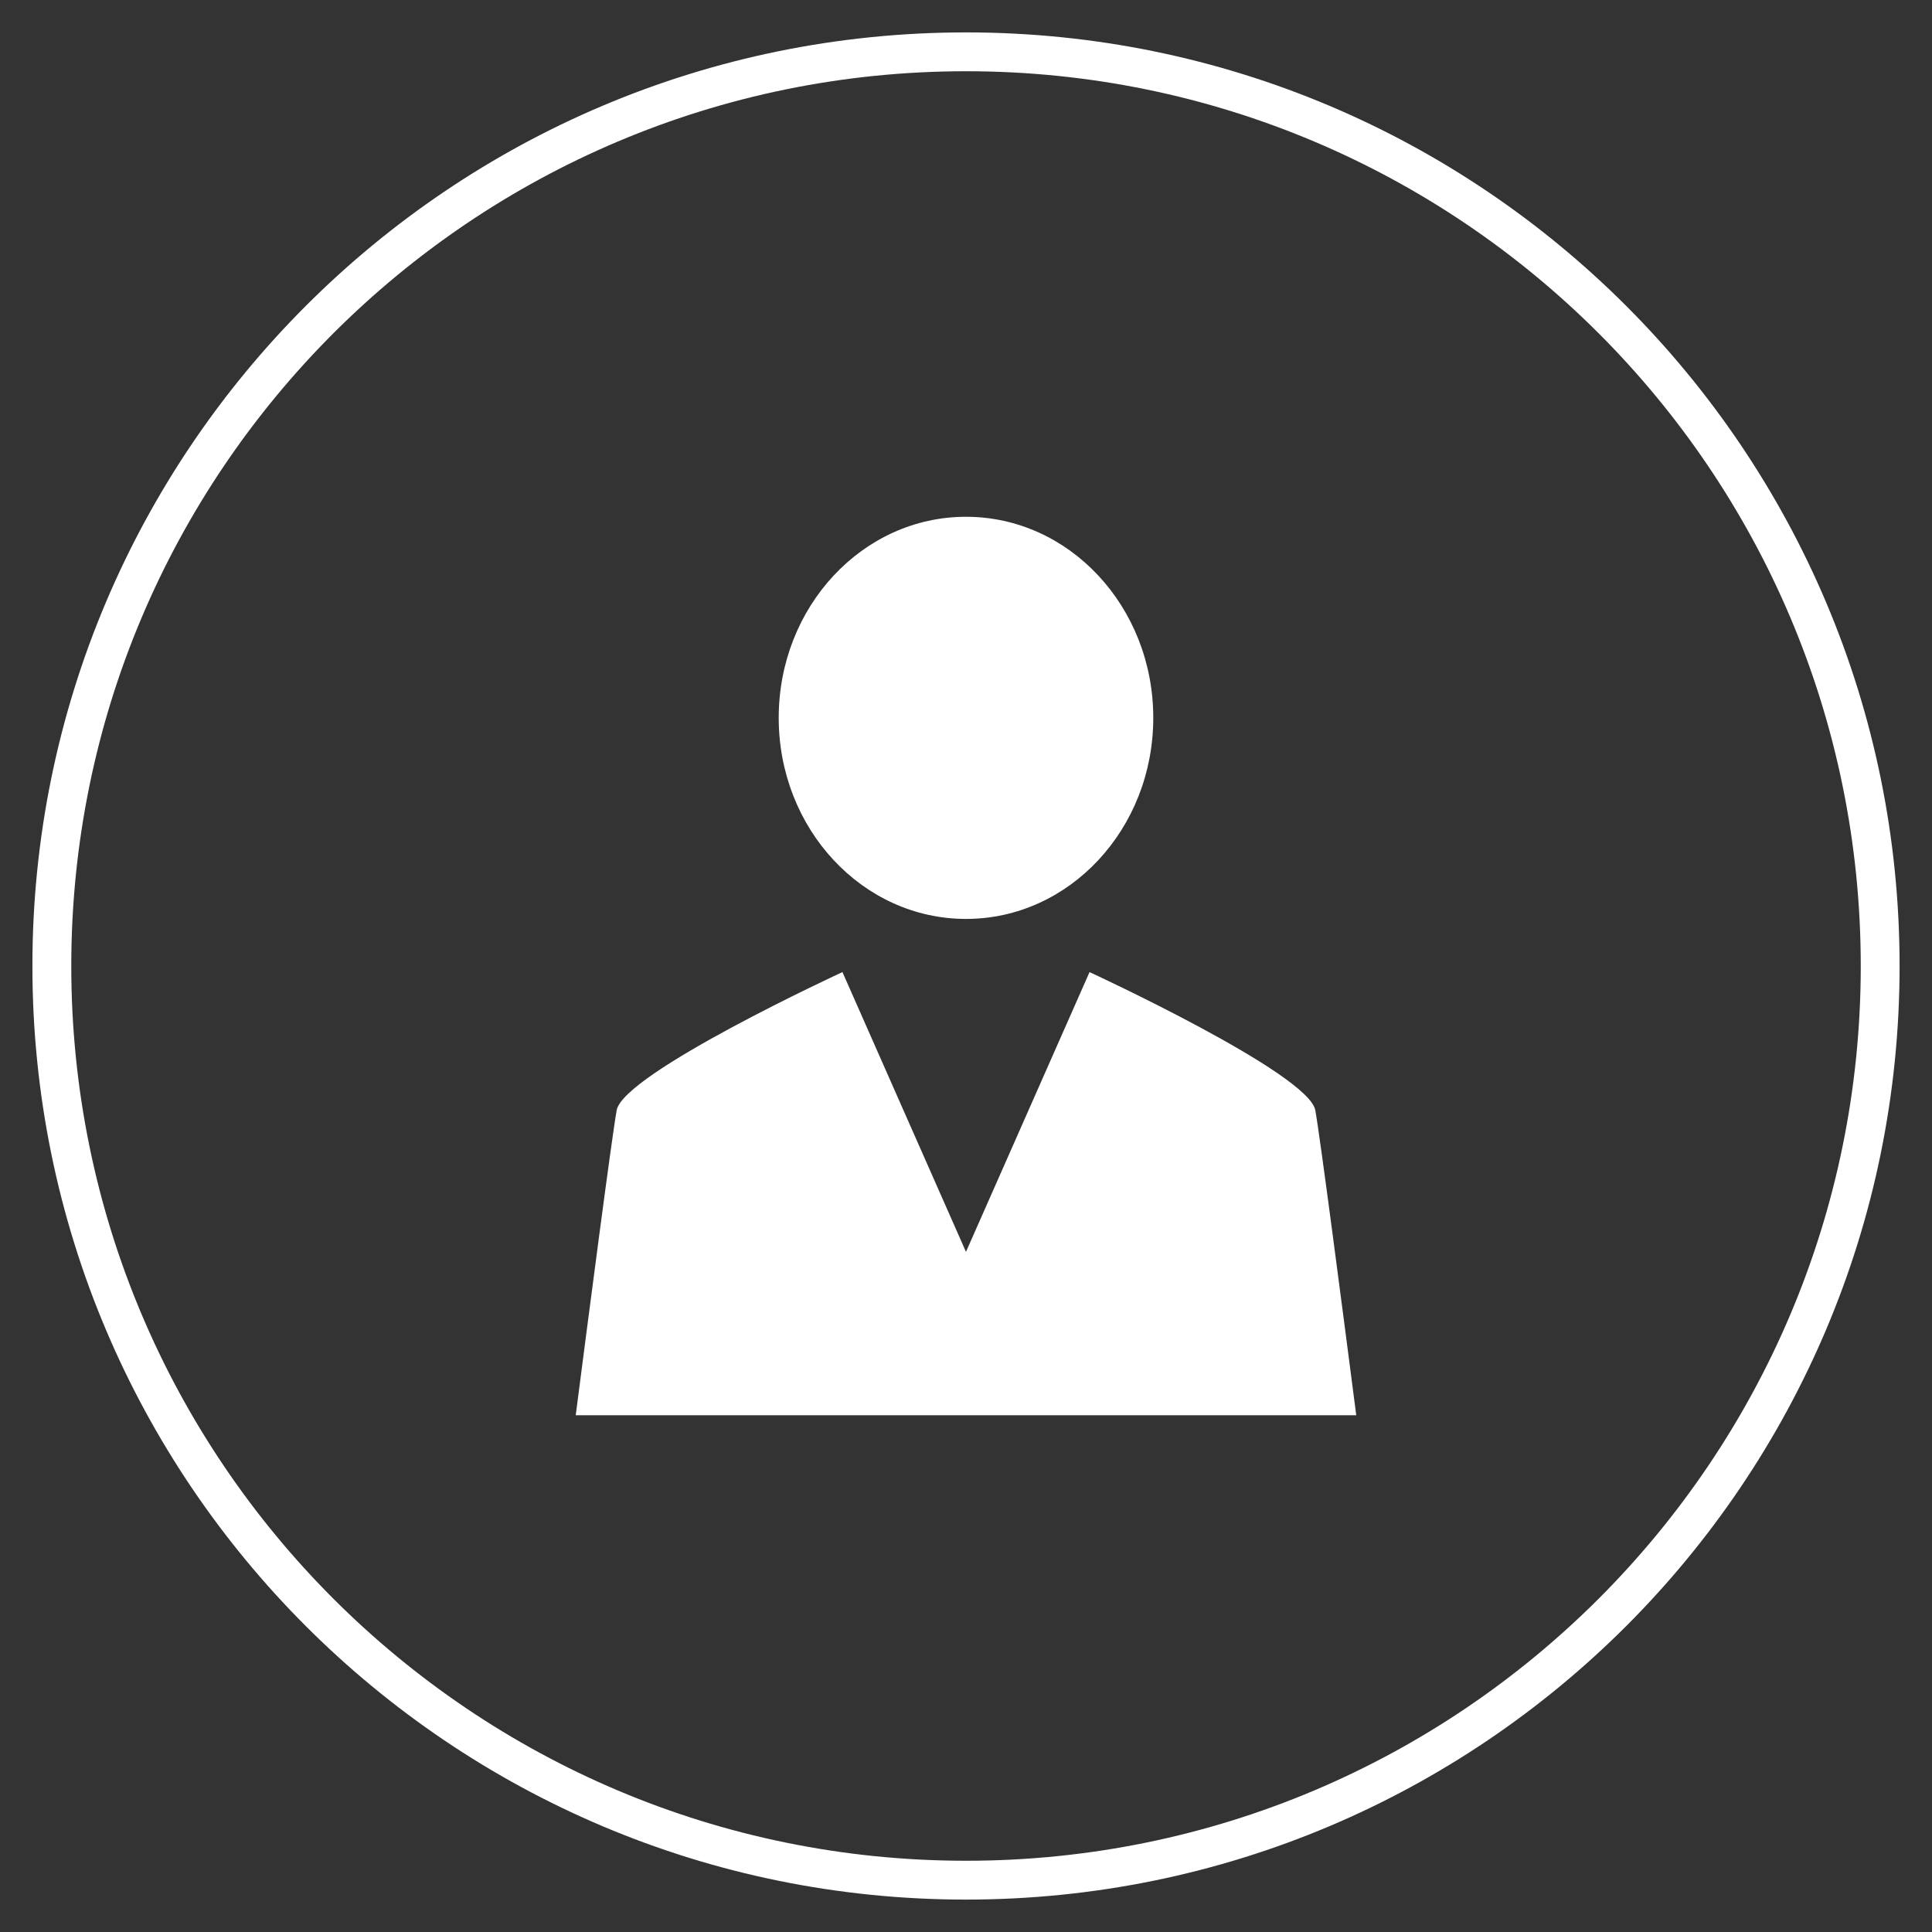
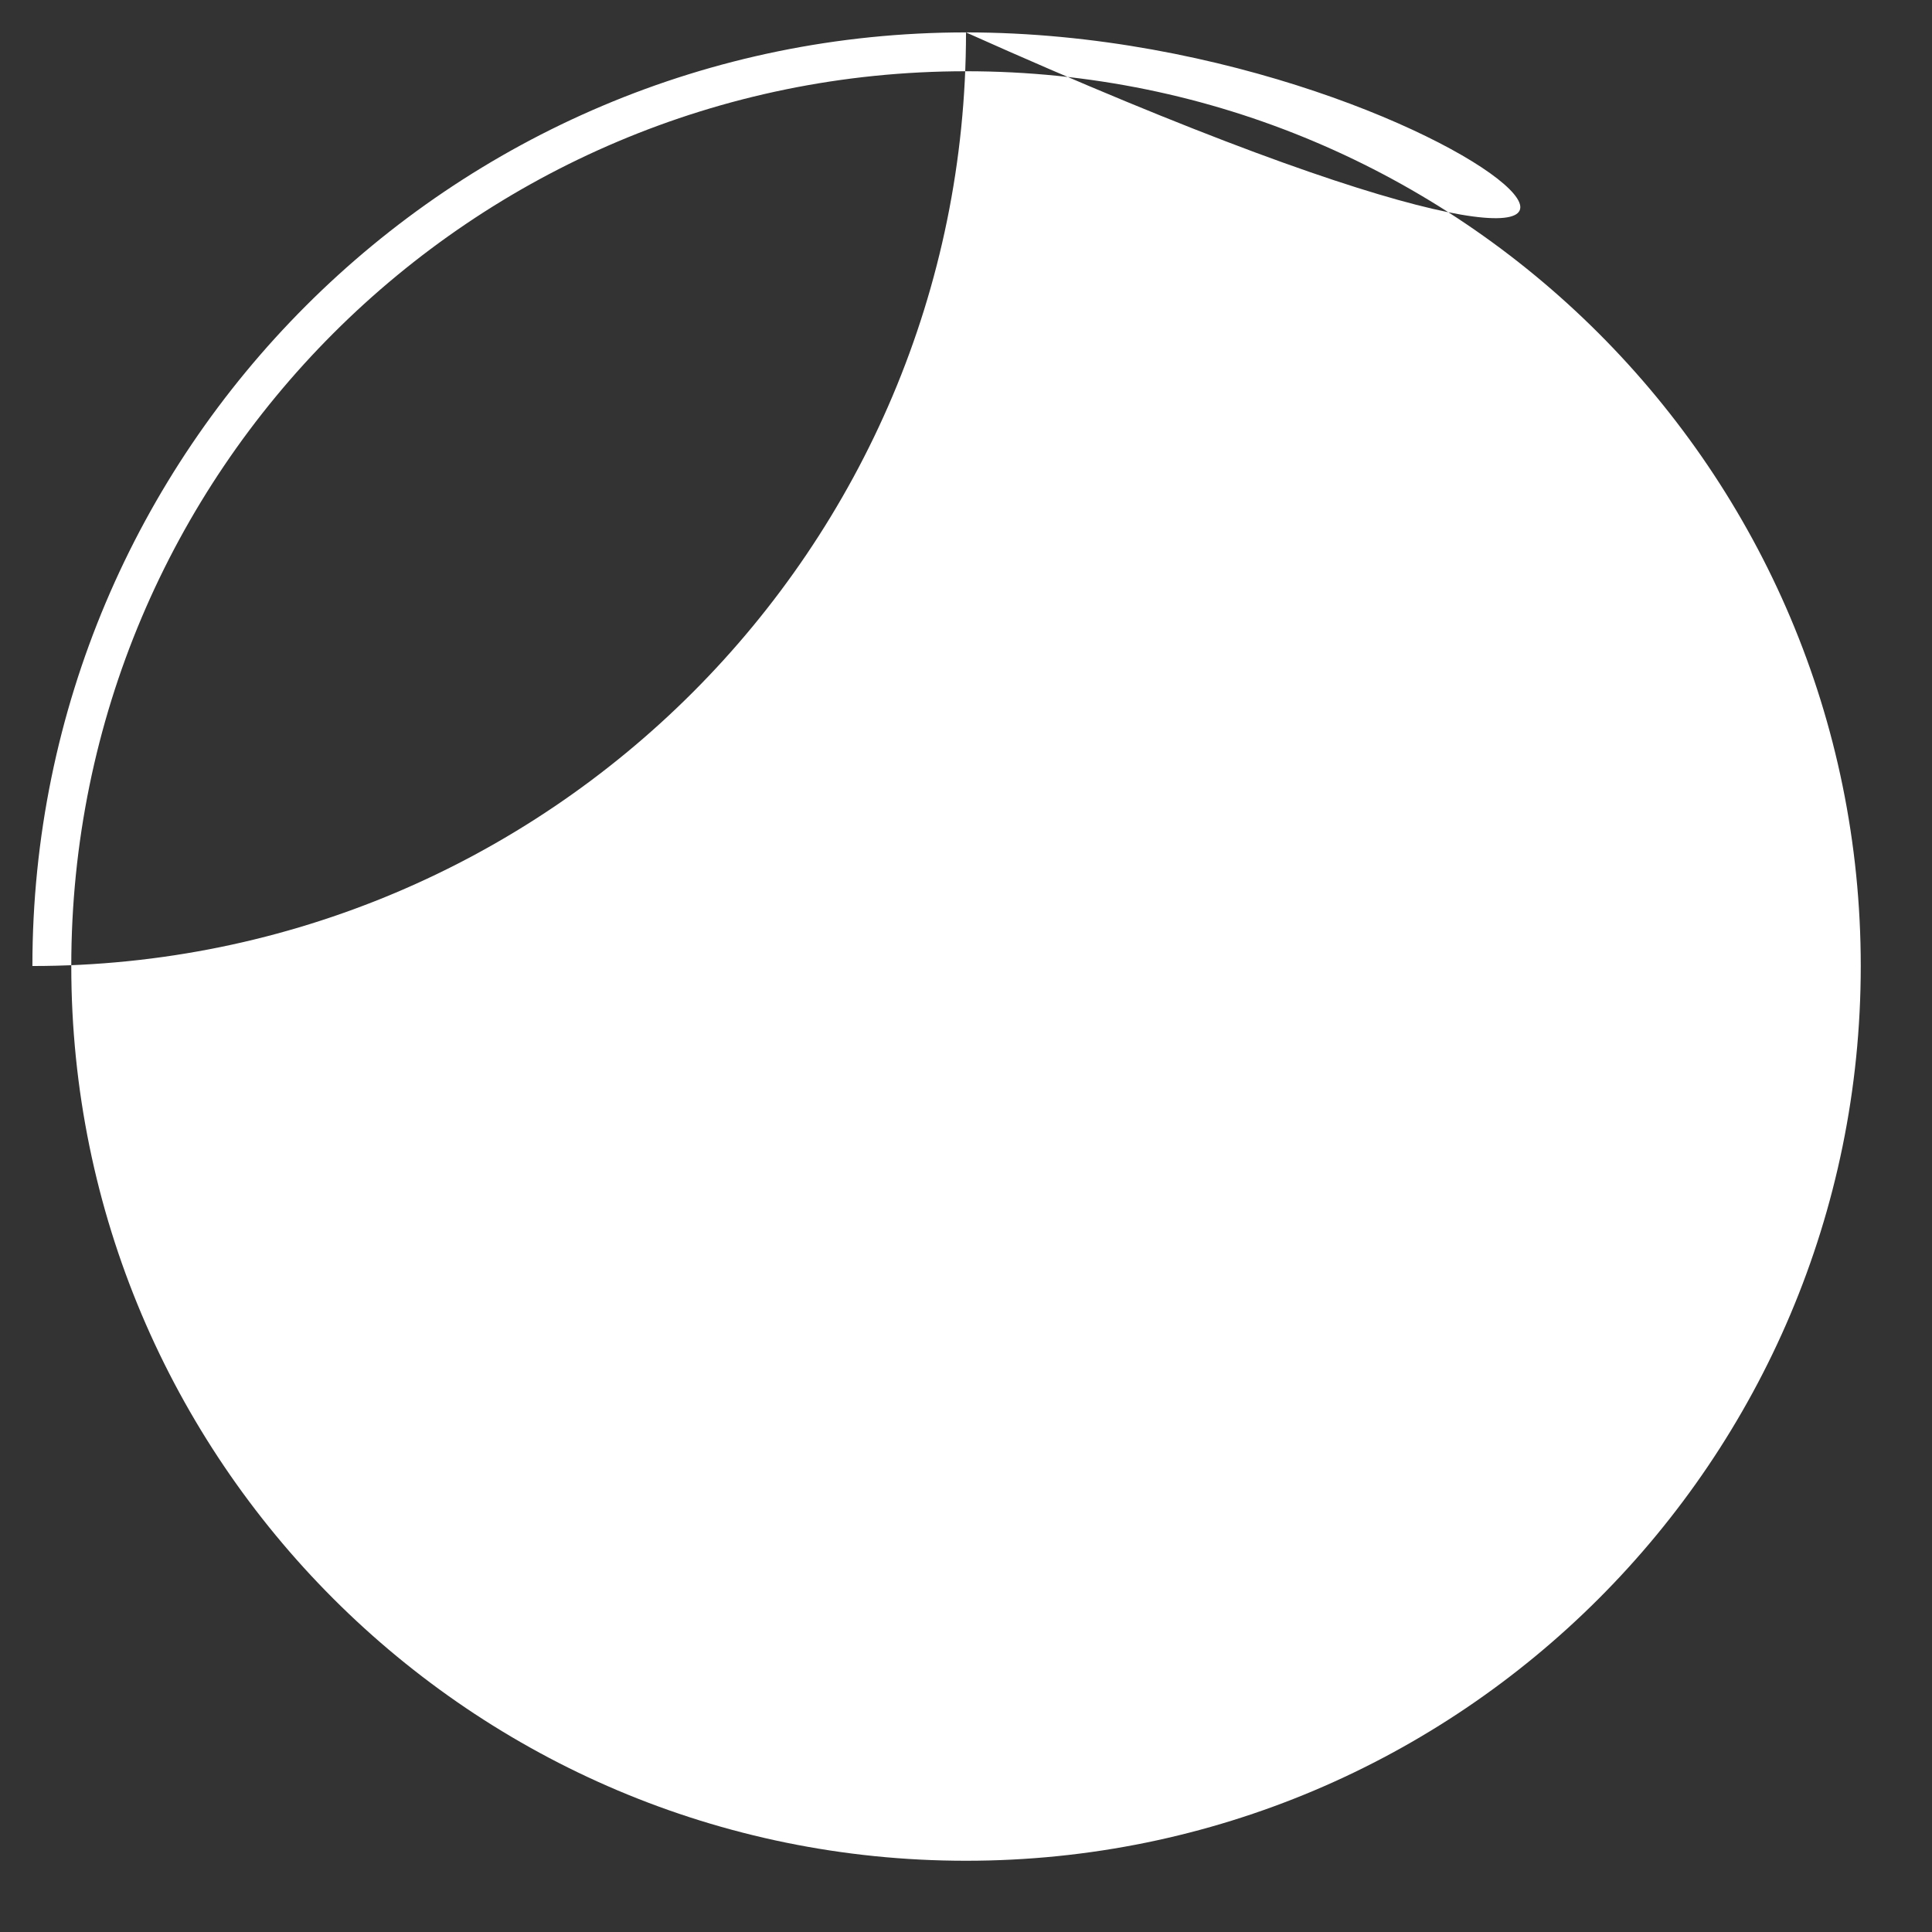
<svg xmlns="http://www.w3.org/2000/svg" version="1.1" id="Camada_1" x="0px" y="0px" width="200px" height="200px" viewBox="0 0 200 200" enable-background="new 0 0 200 200" xml:space="preserve">
  <rect x="0" y="0" width="200" height="200" fill="#333333" stroke="none" />
  <g>
-     <path fill="#FFFFFF" d="M99.998,3.354c-53.374,0-96.644,43.273-96.644,96.647c0,53.37,43.27,96.644,96.644,96.644   c53.378,0,96.647-43.273,96.647-96.644C196.646,46.627,153.376,3.354,99.998,3.354z M100.002,192.625   c-51.155,0-92.623-41.472-92.623-92.623c0-51.155,41.468-92.627,92.623-92.627c51.153,0,92.623,41.472,92.623,92.627   C192.625,151.153,151.155,192.625,100.002,192.625z" />
+     <path fill="#FFFFFF" d="M99.998,3.354c-53.374,0-96.644,43.273-96.644,96.647c53.378,0,96.647-43.273,96.647-96.644C196.646,46.627,153.376,3.354,99.998,3.354z M100.002,192.625   c-51.155,0-92.623-41.472-92.623-92.623c0-51.155,41.468-92.627,92.623-92.627c51.153,0,92.623,41.472,92.623,92.627   C192.625,151.153,151.155,192.625,100.002,192.625z" />
    <g>
-       <ellipse fill="#FFFFFF" cx="99.999" cy="74.312" rx="19.387" ry="20.815" />
-       <path fill="#FFFFFF" d="M140.399,146.507c-1.378-10.662-3.75-28.885-4.239-31.577c-0.697-3.835-23.371-14.3-23.371-14.3    l-12.791,28.961l-12.789-28.961c0,0-22.676,10.465-23.37,14.3c-0.491,2.692-2.865,20.915-4.24,31.577H140.399z" />
-     </g>
+       </g>
  </g>
</svg>